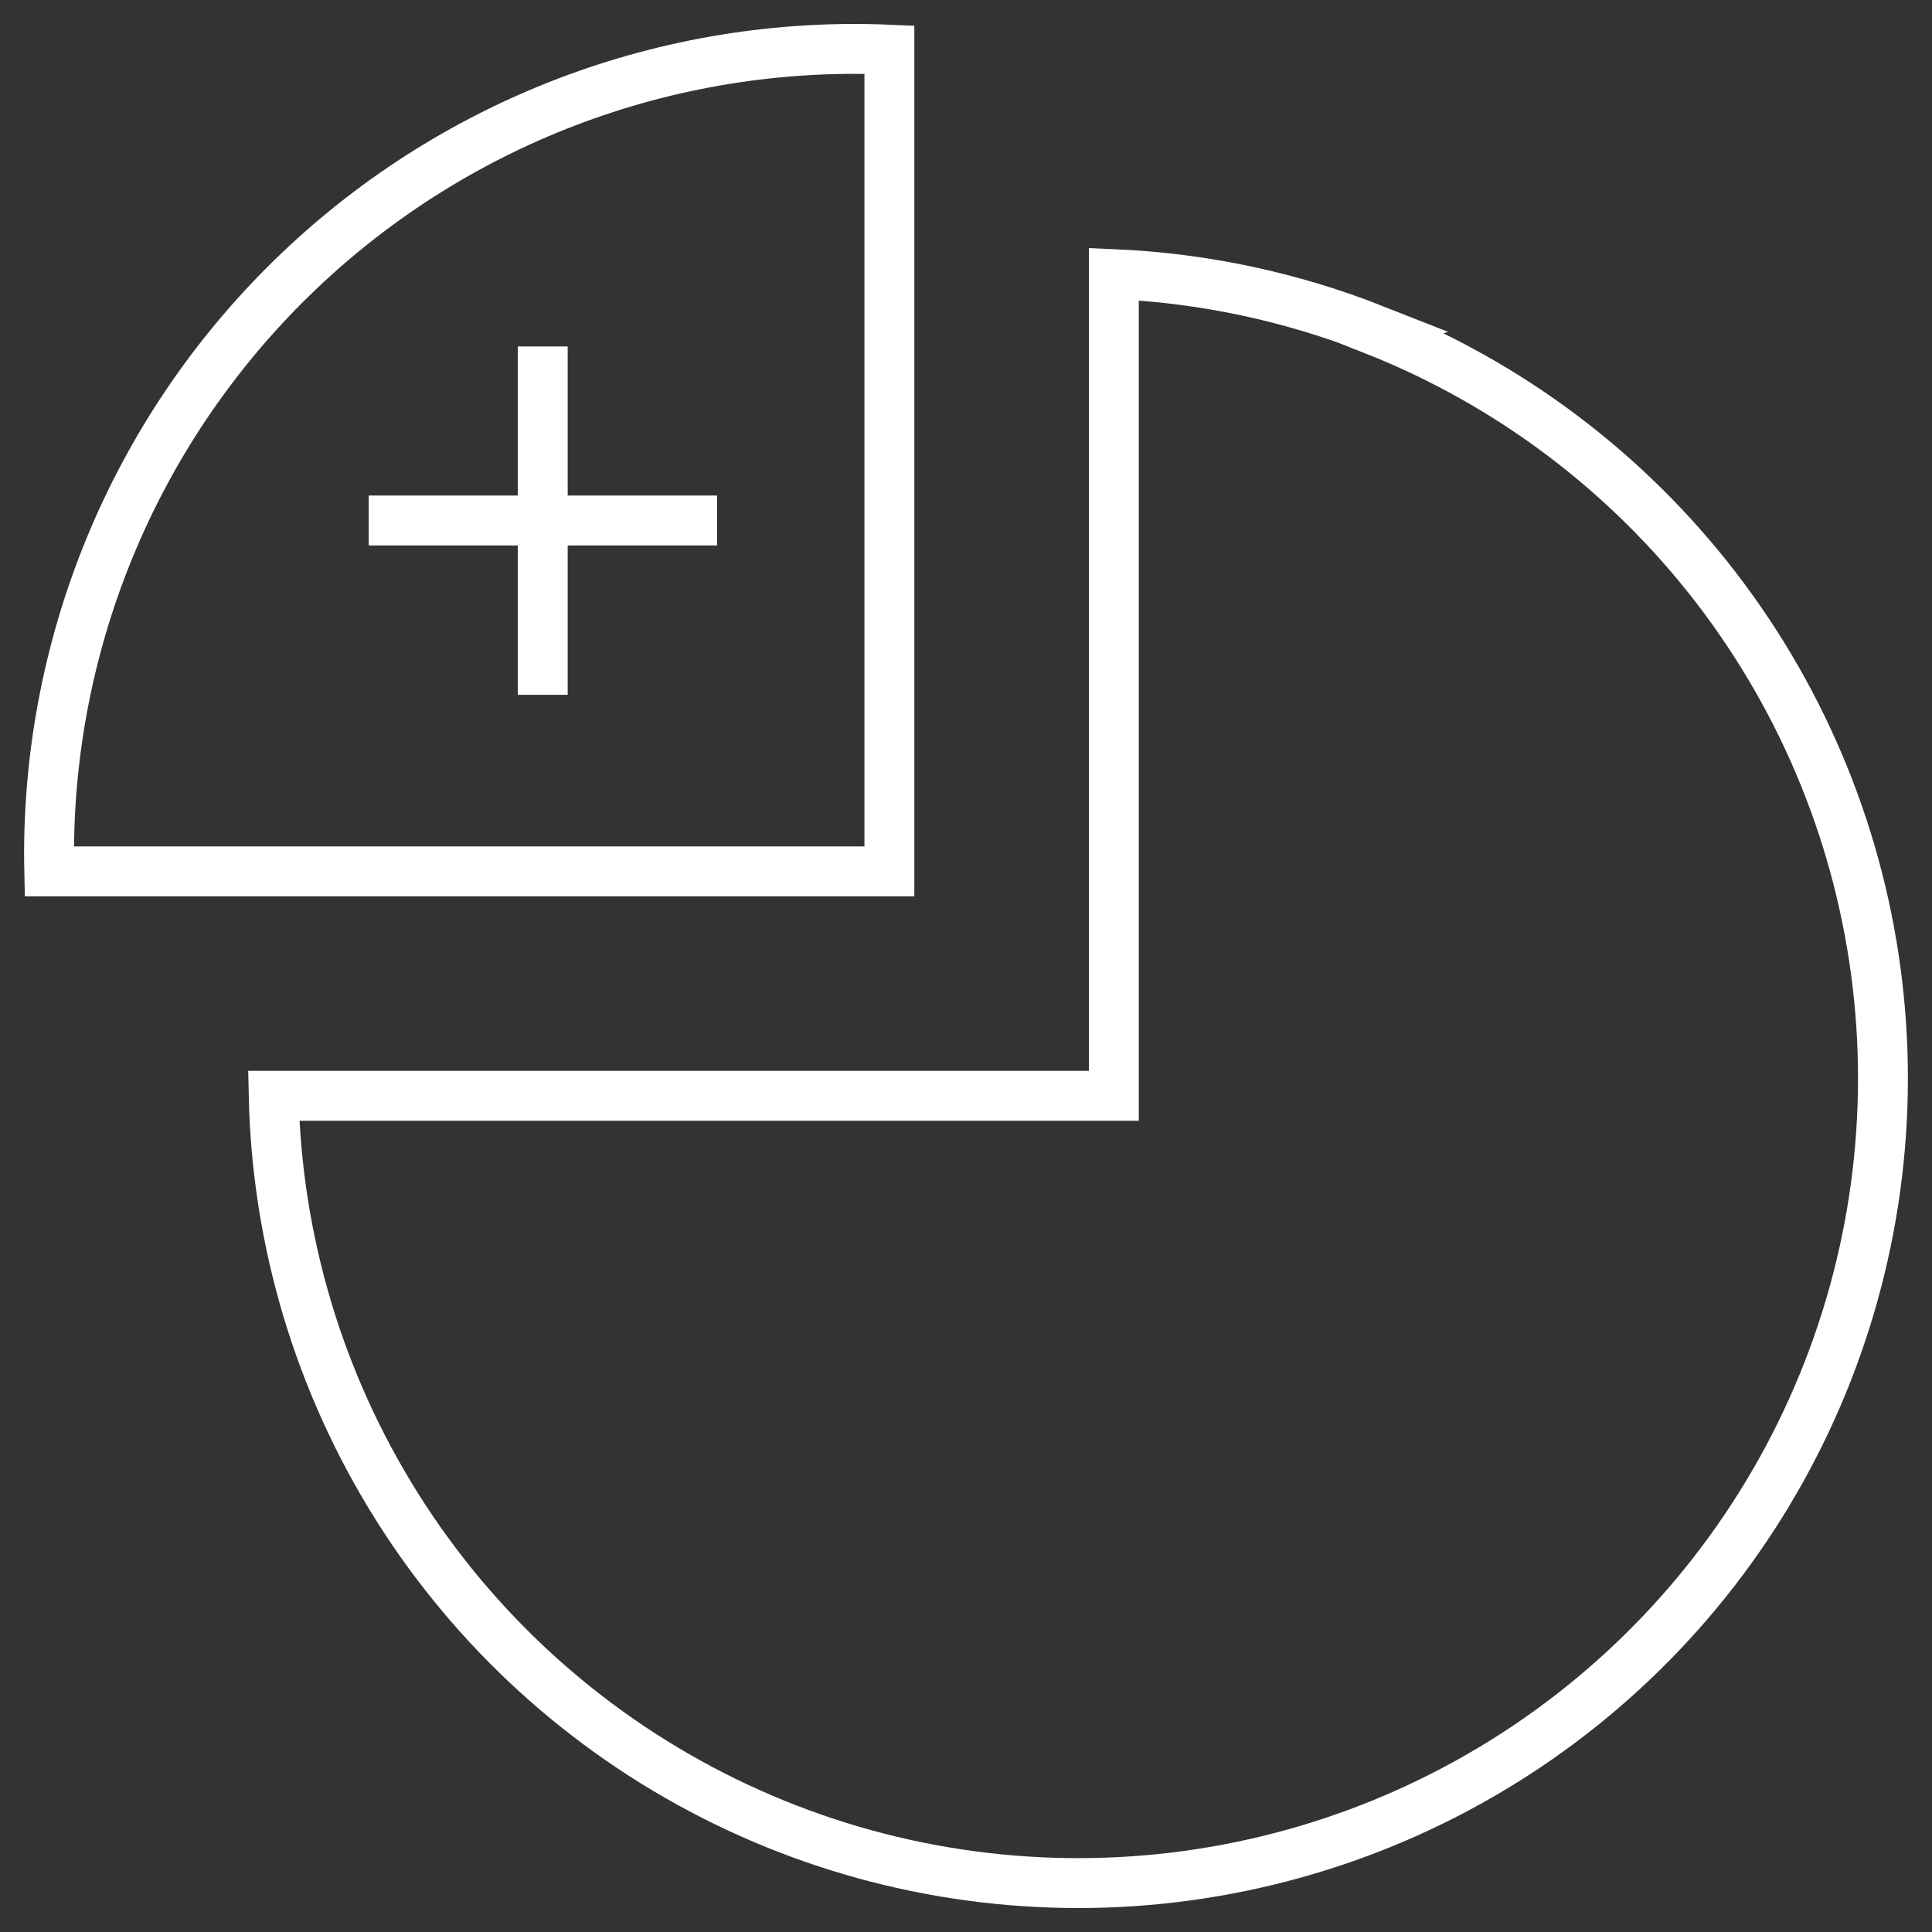
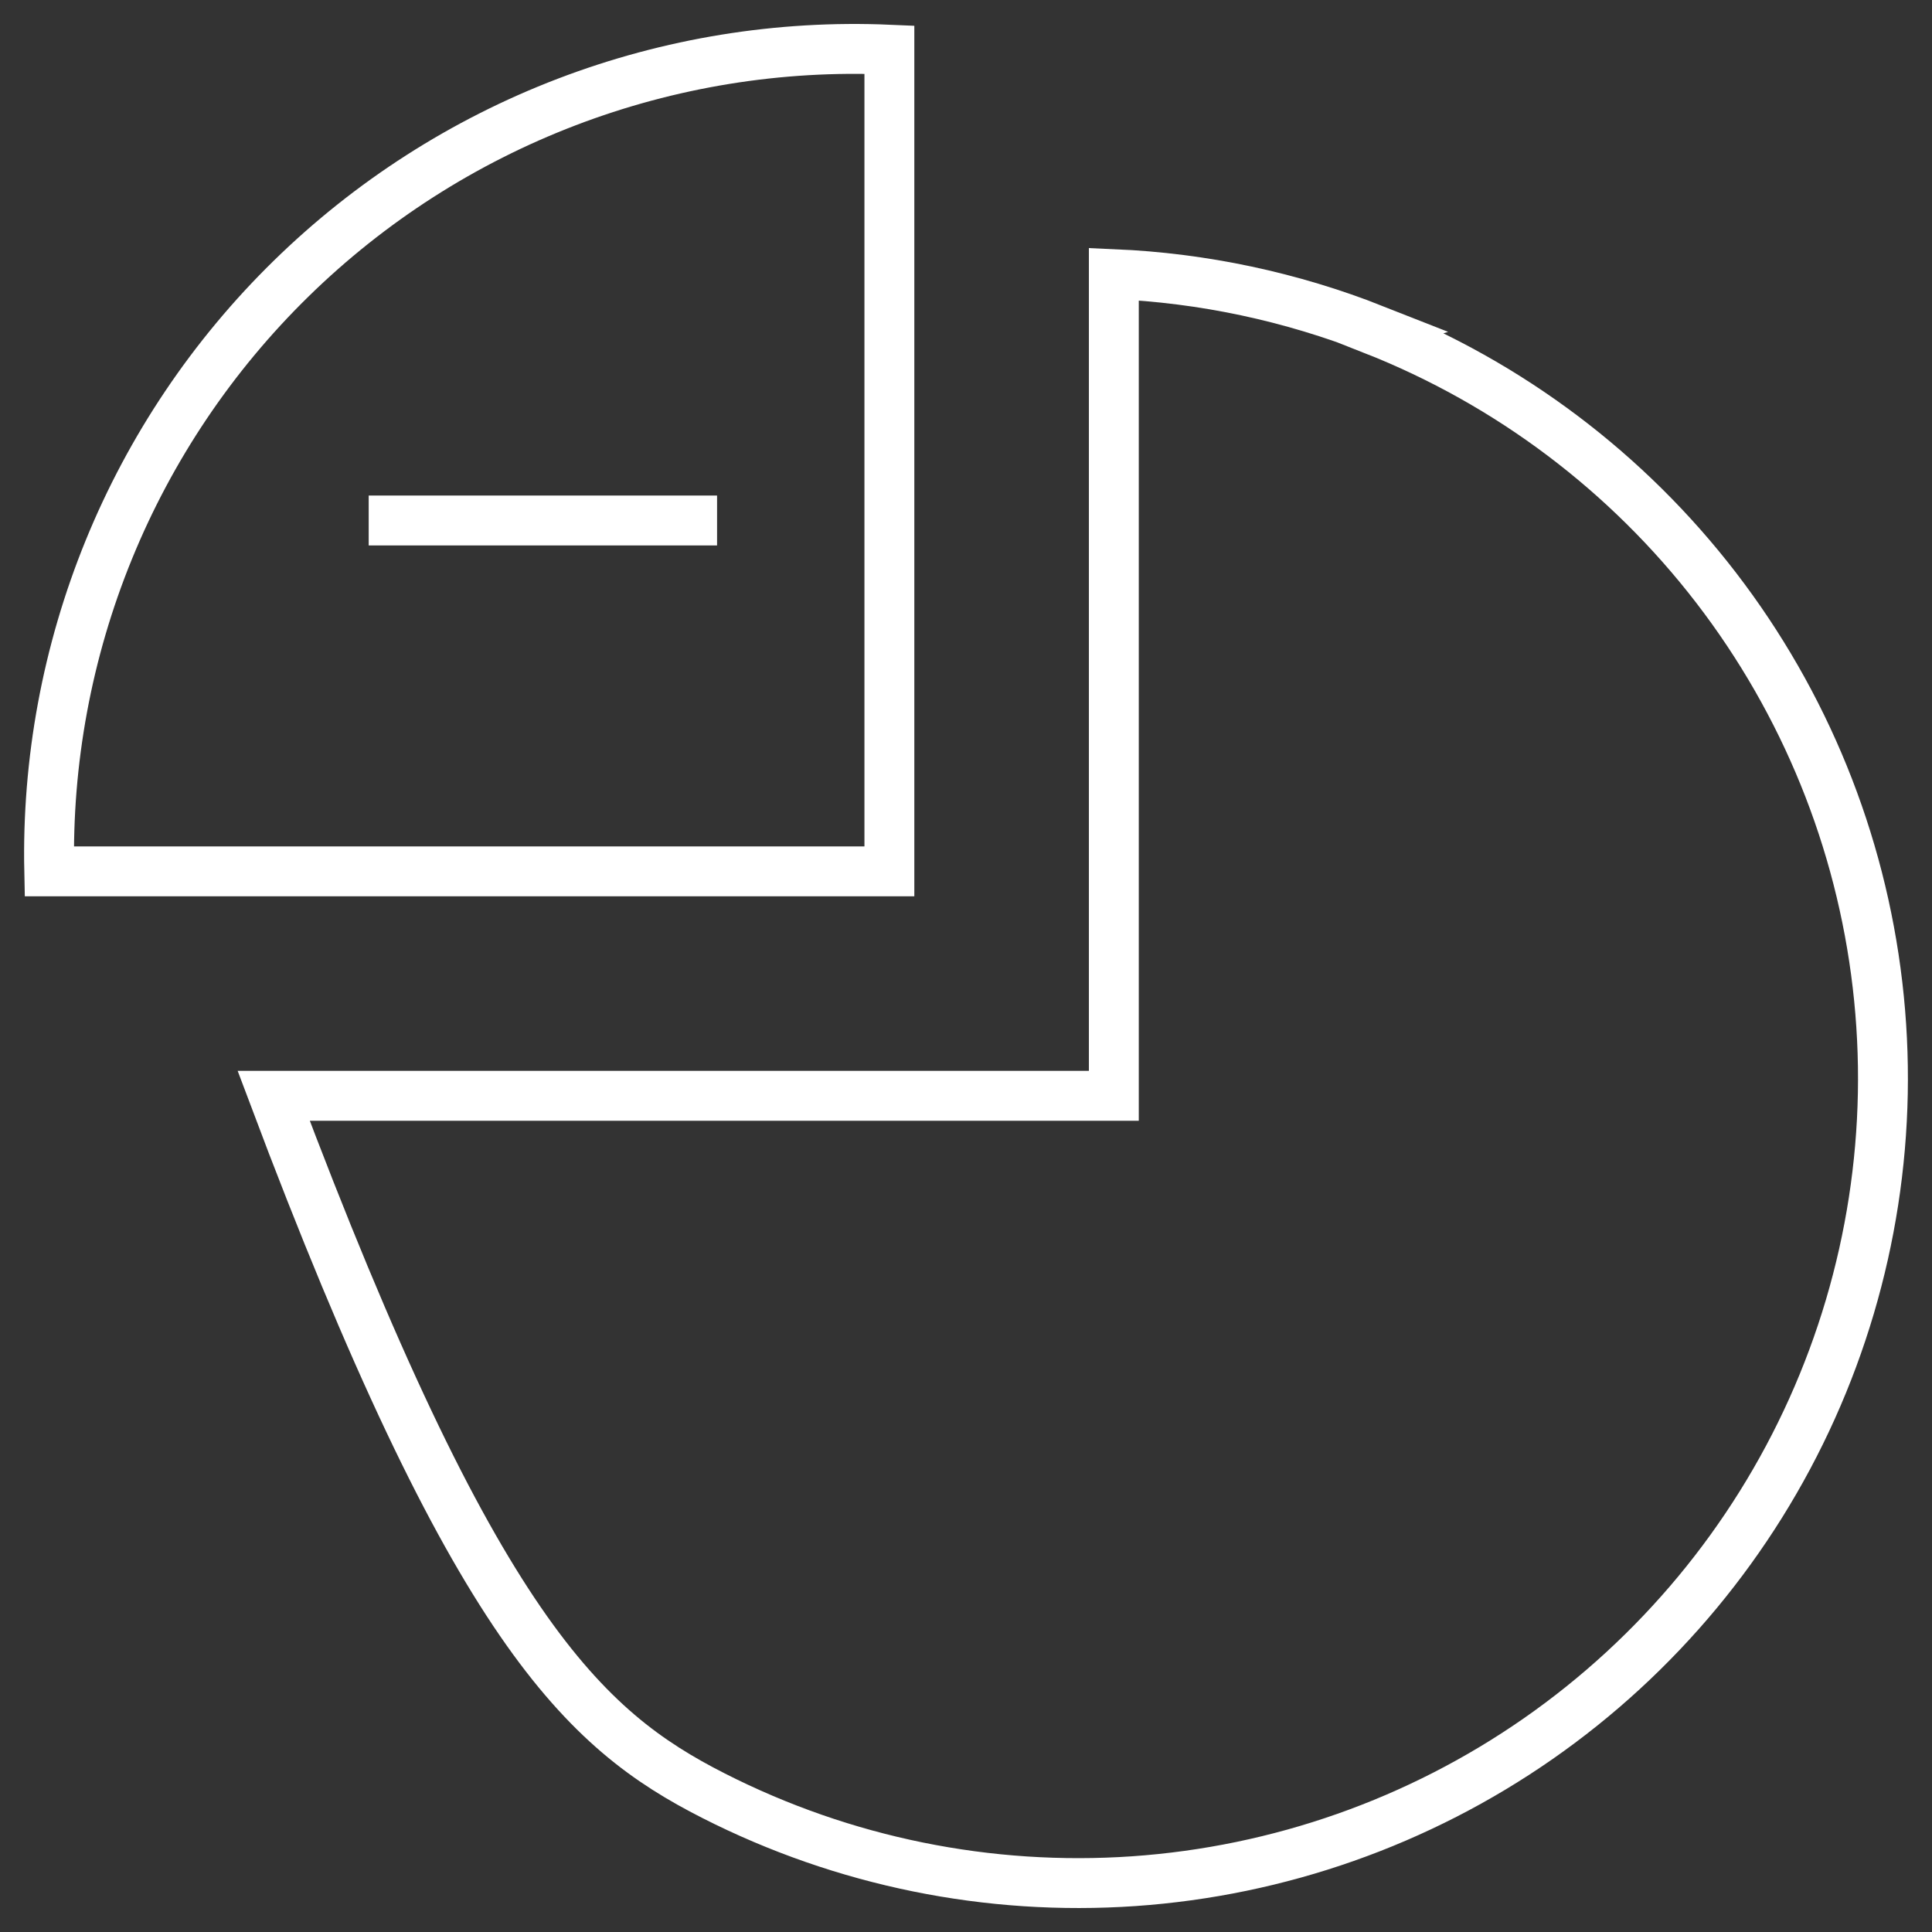
<svg xmlns="http://www.w3.org/2000/svg" width="79" height="79" viewBox="0 0 79 79" fill="none">
  <rect x="0" y="0" width="79" height="79" fill="#333333" stroke="none" />
-   <path fill-rule="evenodd" clip-rule="evenodd" d="M56.191 13.473C52.793 12.132 49.195 11.366 45.545 11.209V44.808H11.191C11.32 50.759 13.061 56.563 16.229 61.603C19.396 66.643 23.871 70.73 29.177 73.427C34.483 76.125 40.421 77.332 46.36 76.922C52.298 76.511 58.014 74.497 62.898 71.095C67.782 67.692 71.652 63.029 74.095 57.601C76.538 52.173 77.464 46.184 76.772 40.272C76.081 34.36 73.799 28.746 70.169 24.029C66.539 19.311 61.698 15.666 56.16 13.483L56.191 13.473Z" stroke="white" stroke-width="2.04" stroke-miterlimit="10" />
+   <path fill-rule="evenodd" clip-rule="evenodd" d="M56.191 13.473C52.793 12.132 49.195 11.366 45.545 11.209V44.808H11.191C19.396 66.643 23.871 70.73 29.177 73.427C34.483 76.125 40.421 77.332 46.36 76.922C52.298 76.511 58.014 74.497 62.898 71.095C67.782 67.692 71.652 63.029 74.095 57.601C76.538 52.173 77.464 46.184 76.772 40.272C76.081 34.36 73.799 28.746 70.169 24.029C66.539 19.311 61.698 15.666 56.16 13.483L56.191 13.473Z" stroke="white" stroke-width="2.04" stroke-miterlimit="10" />
  <path fill-rule="evenodd" clip-rule="evenodd" d="M36.367 2.031C31.867 1.835 27.375 2.564 23.168 4.173C18.962 5.782 15.13 8.237 11.91 11.387C8.69 14.536 6.15 18.312 4.448 22.482C2.746 26.652 1.917 31.127 2.013 35.63H36.367V2.031Z" stroke="white" stroke-width="2.04" stroke-miterlimit="10" />
-   <path d="M22.193 14.166V28.411" stroke="white" stroke-width="2.04" stroke-miterlimit="10" />
  <path d="M29.321 21.283H15.076" stroke="white" stroke-width="2.04" stroke-miterlimit="10" />
</svg>